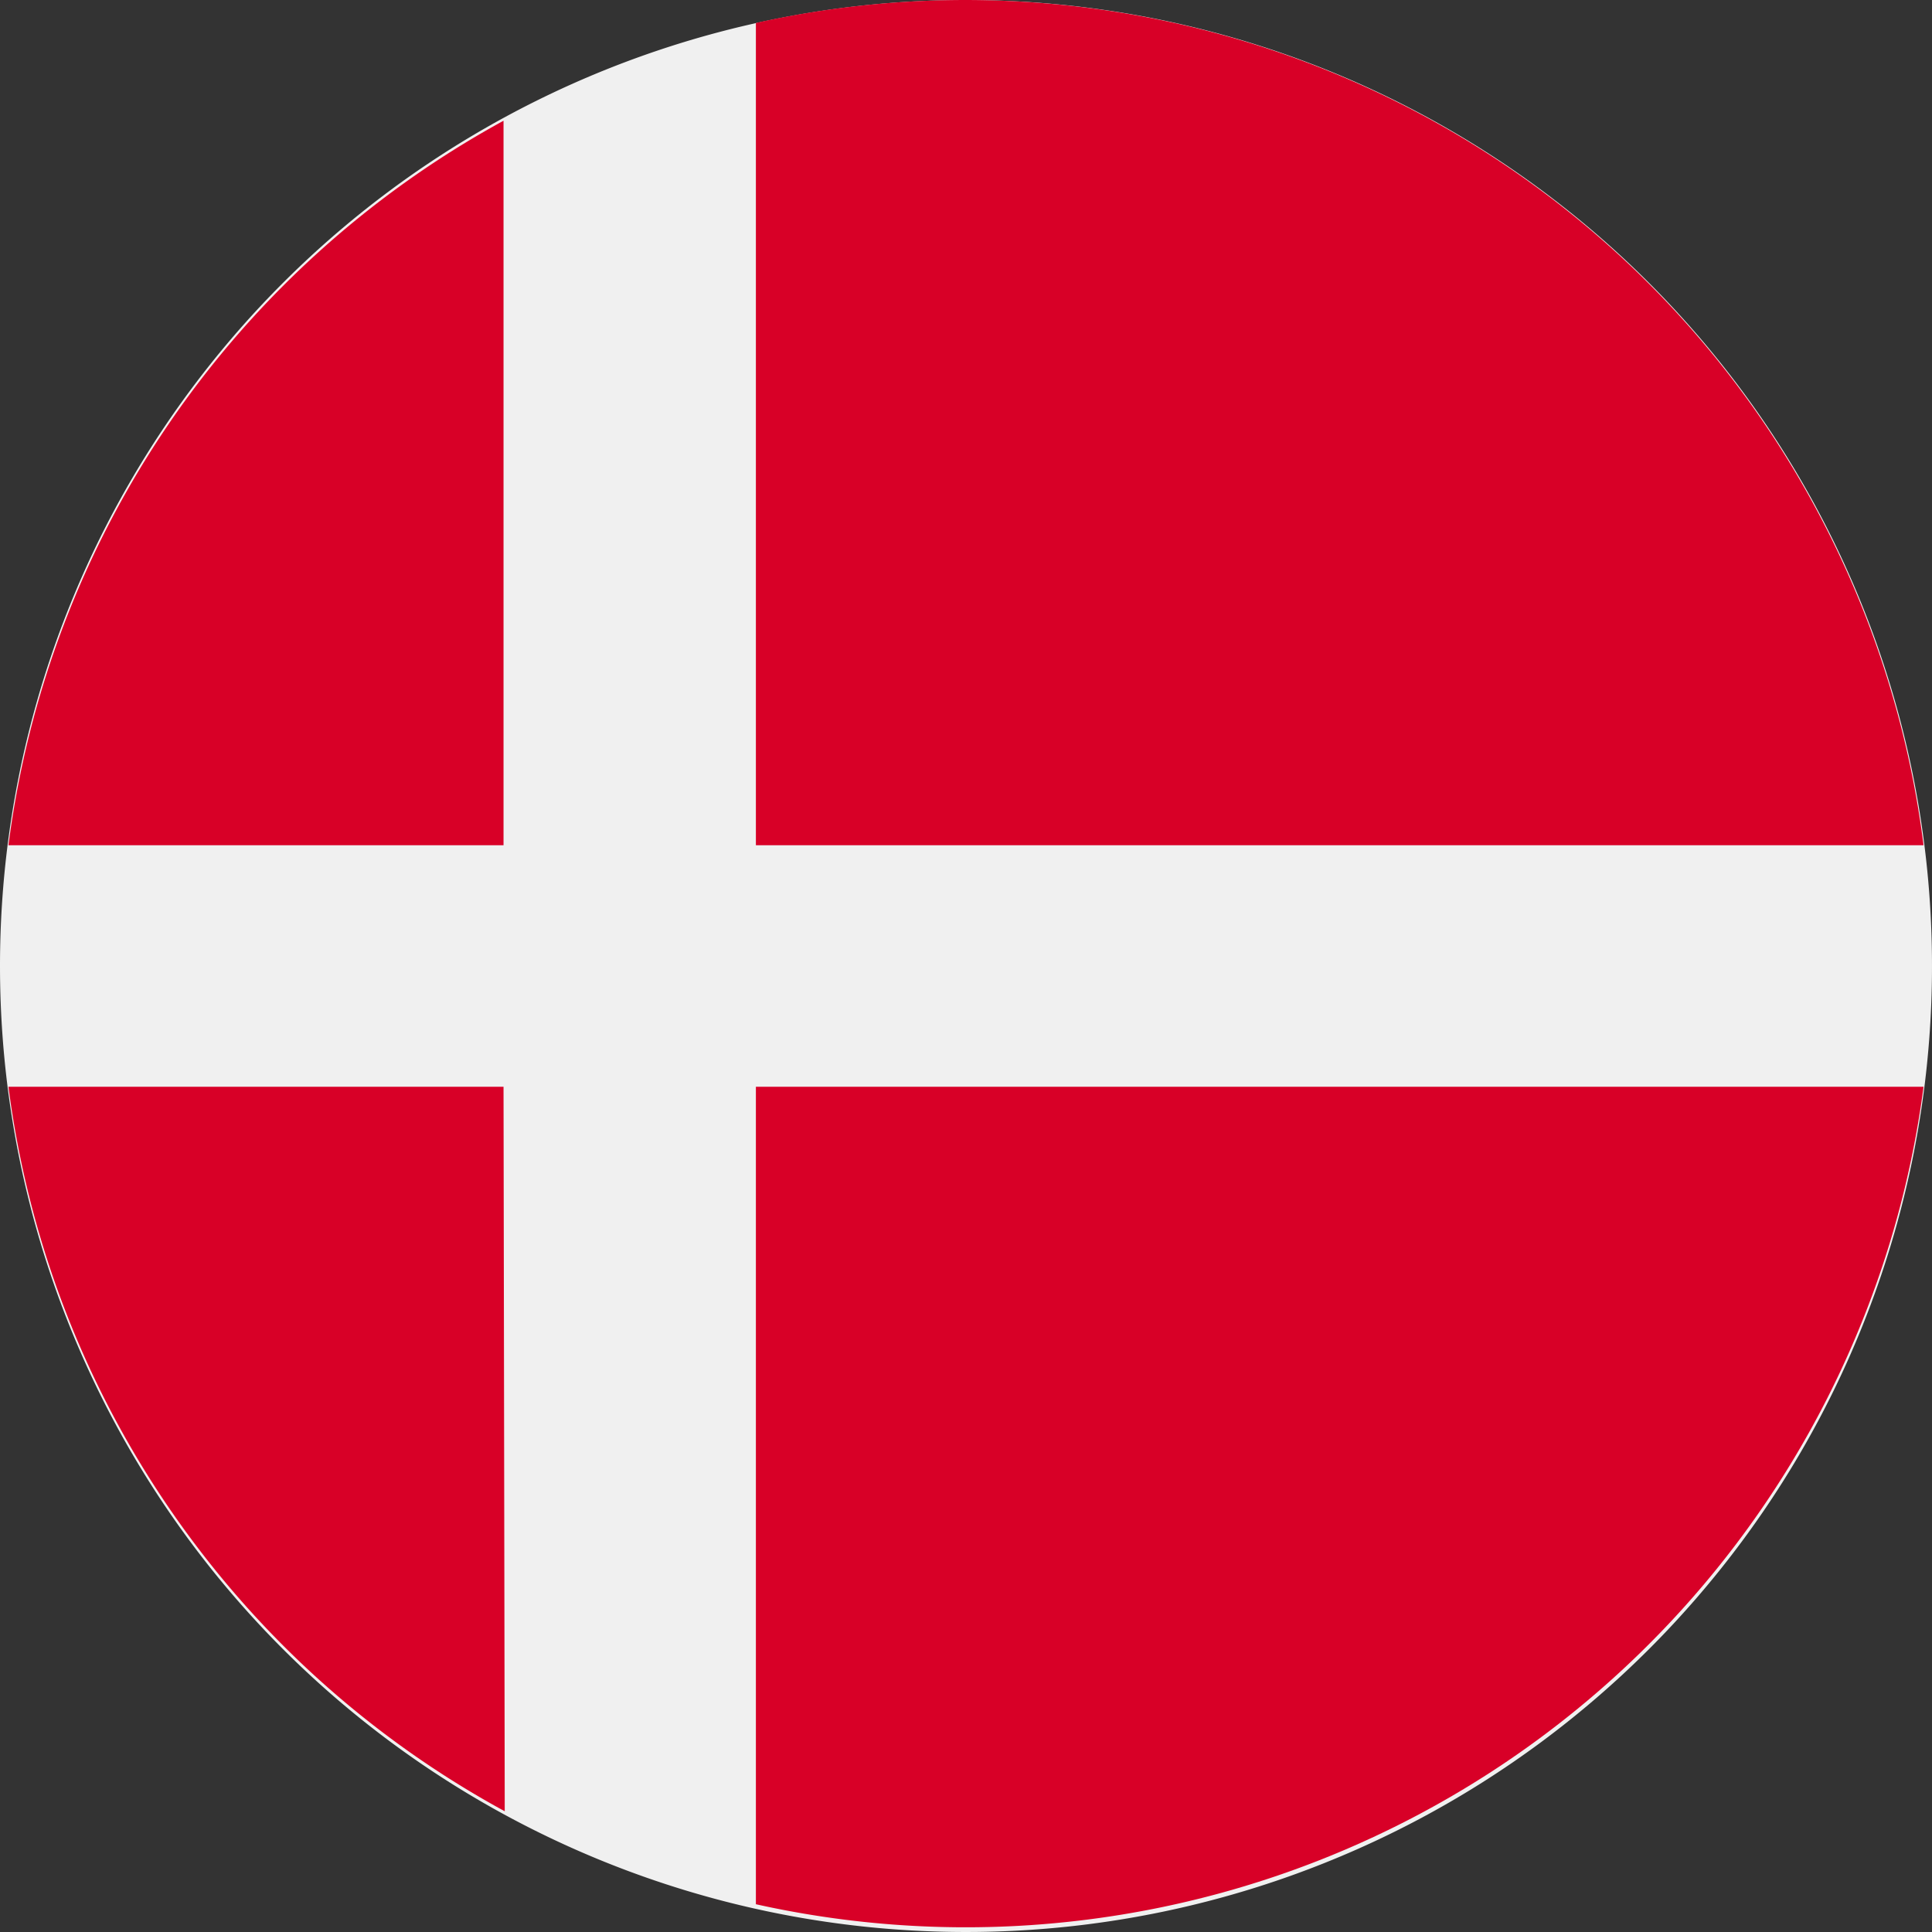
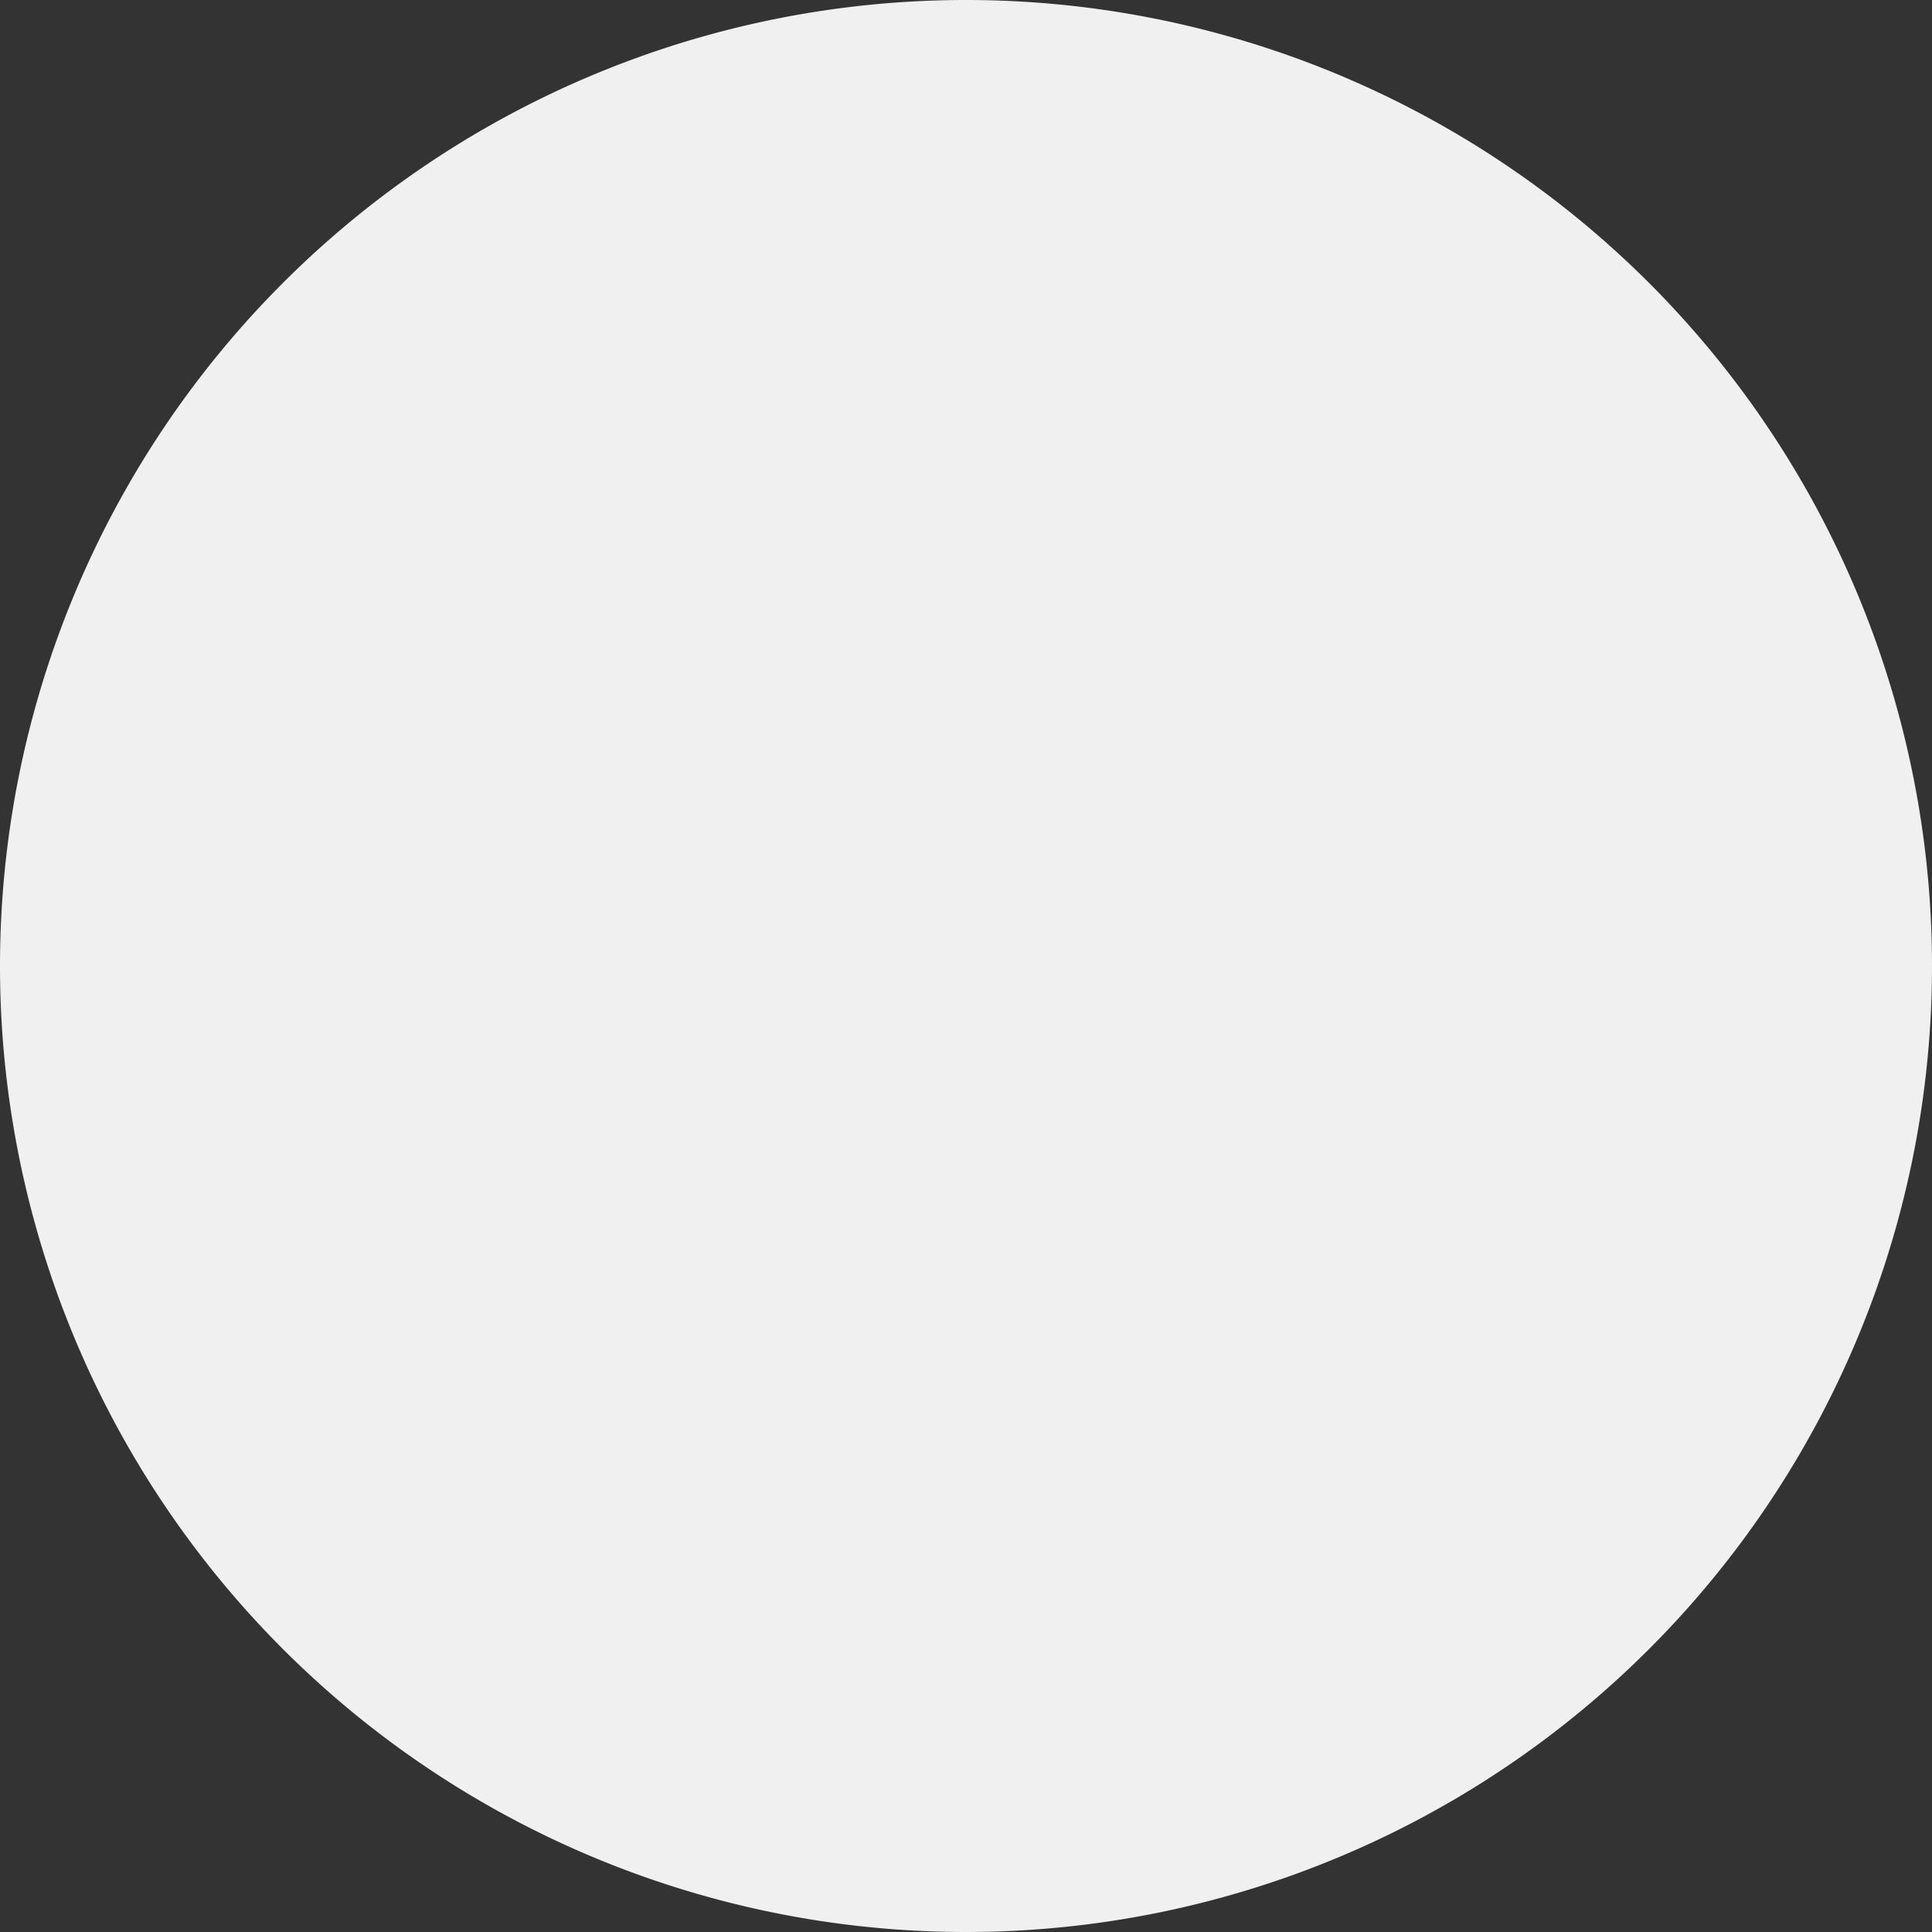
<svg xmlns="http://www.w3.org/2000/svg" t="1761812809842" class="icon" viewBox="0 0 1024 1024" version="1.1" p-id="11053" width="100" height="100">
  <rect x="0" y="0" width="1024" height="1024" fill="#333333" stroke="none" />
  <path d="M512 0a512 512 0 1 1-512 512 512 512 0 0 1 512-512" fill="#F0F0F0" p-id="11054" />
-   <path d="M400.64 448h618.88A512 512 0 0 0 400.64 12.16V448zM266.88 448V64a512 512 0 0 0-262.4 384z m0 128H4.48a512 512 0 0 0 263.04 384z m133.76 0v433.28A512 512 0 0 0 1019.52 576z m0 0" fill="#D80027" p-id="11055" />
</svg>